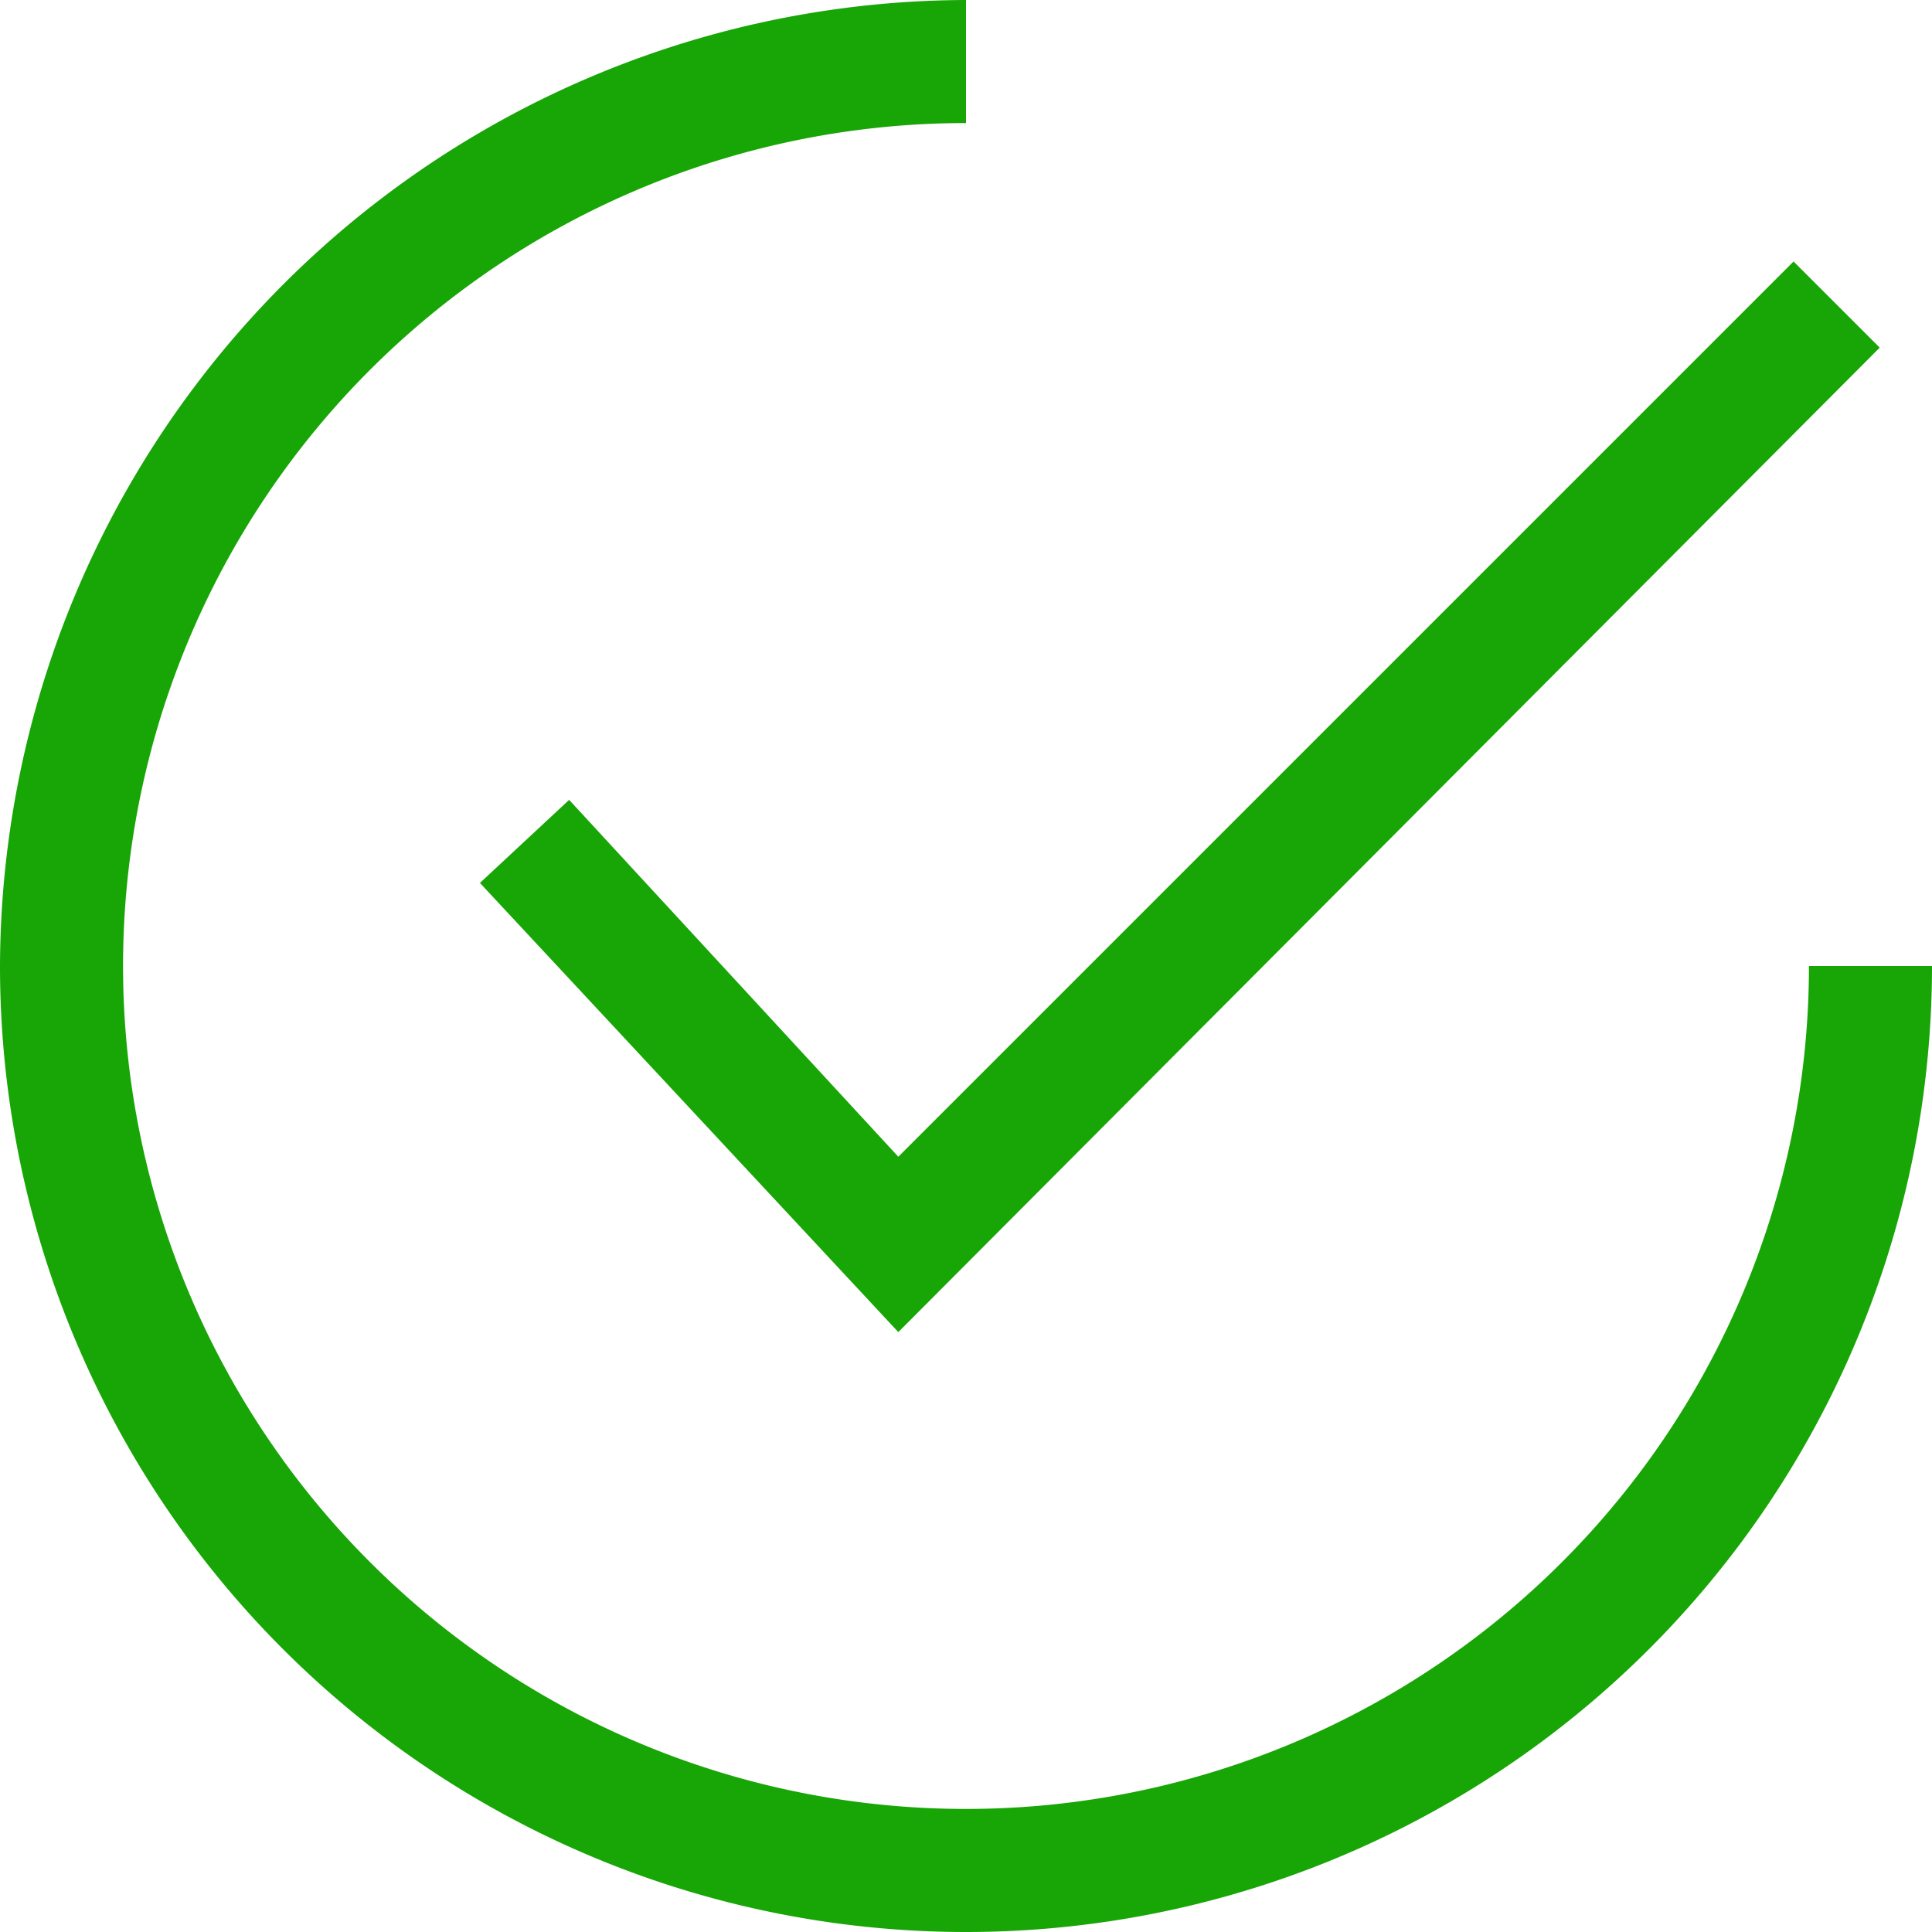
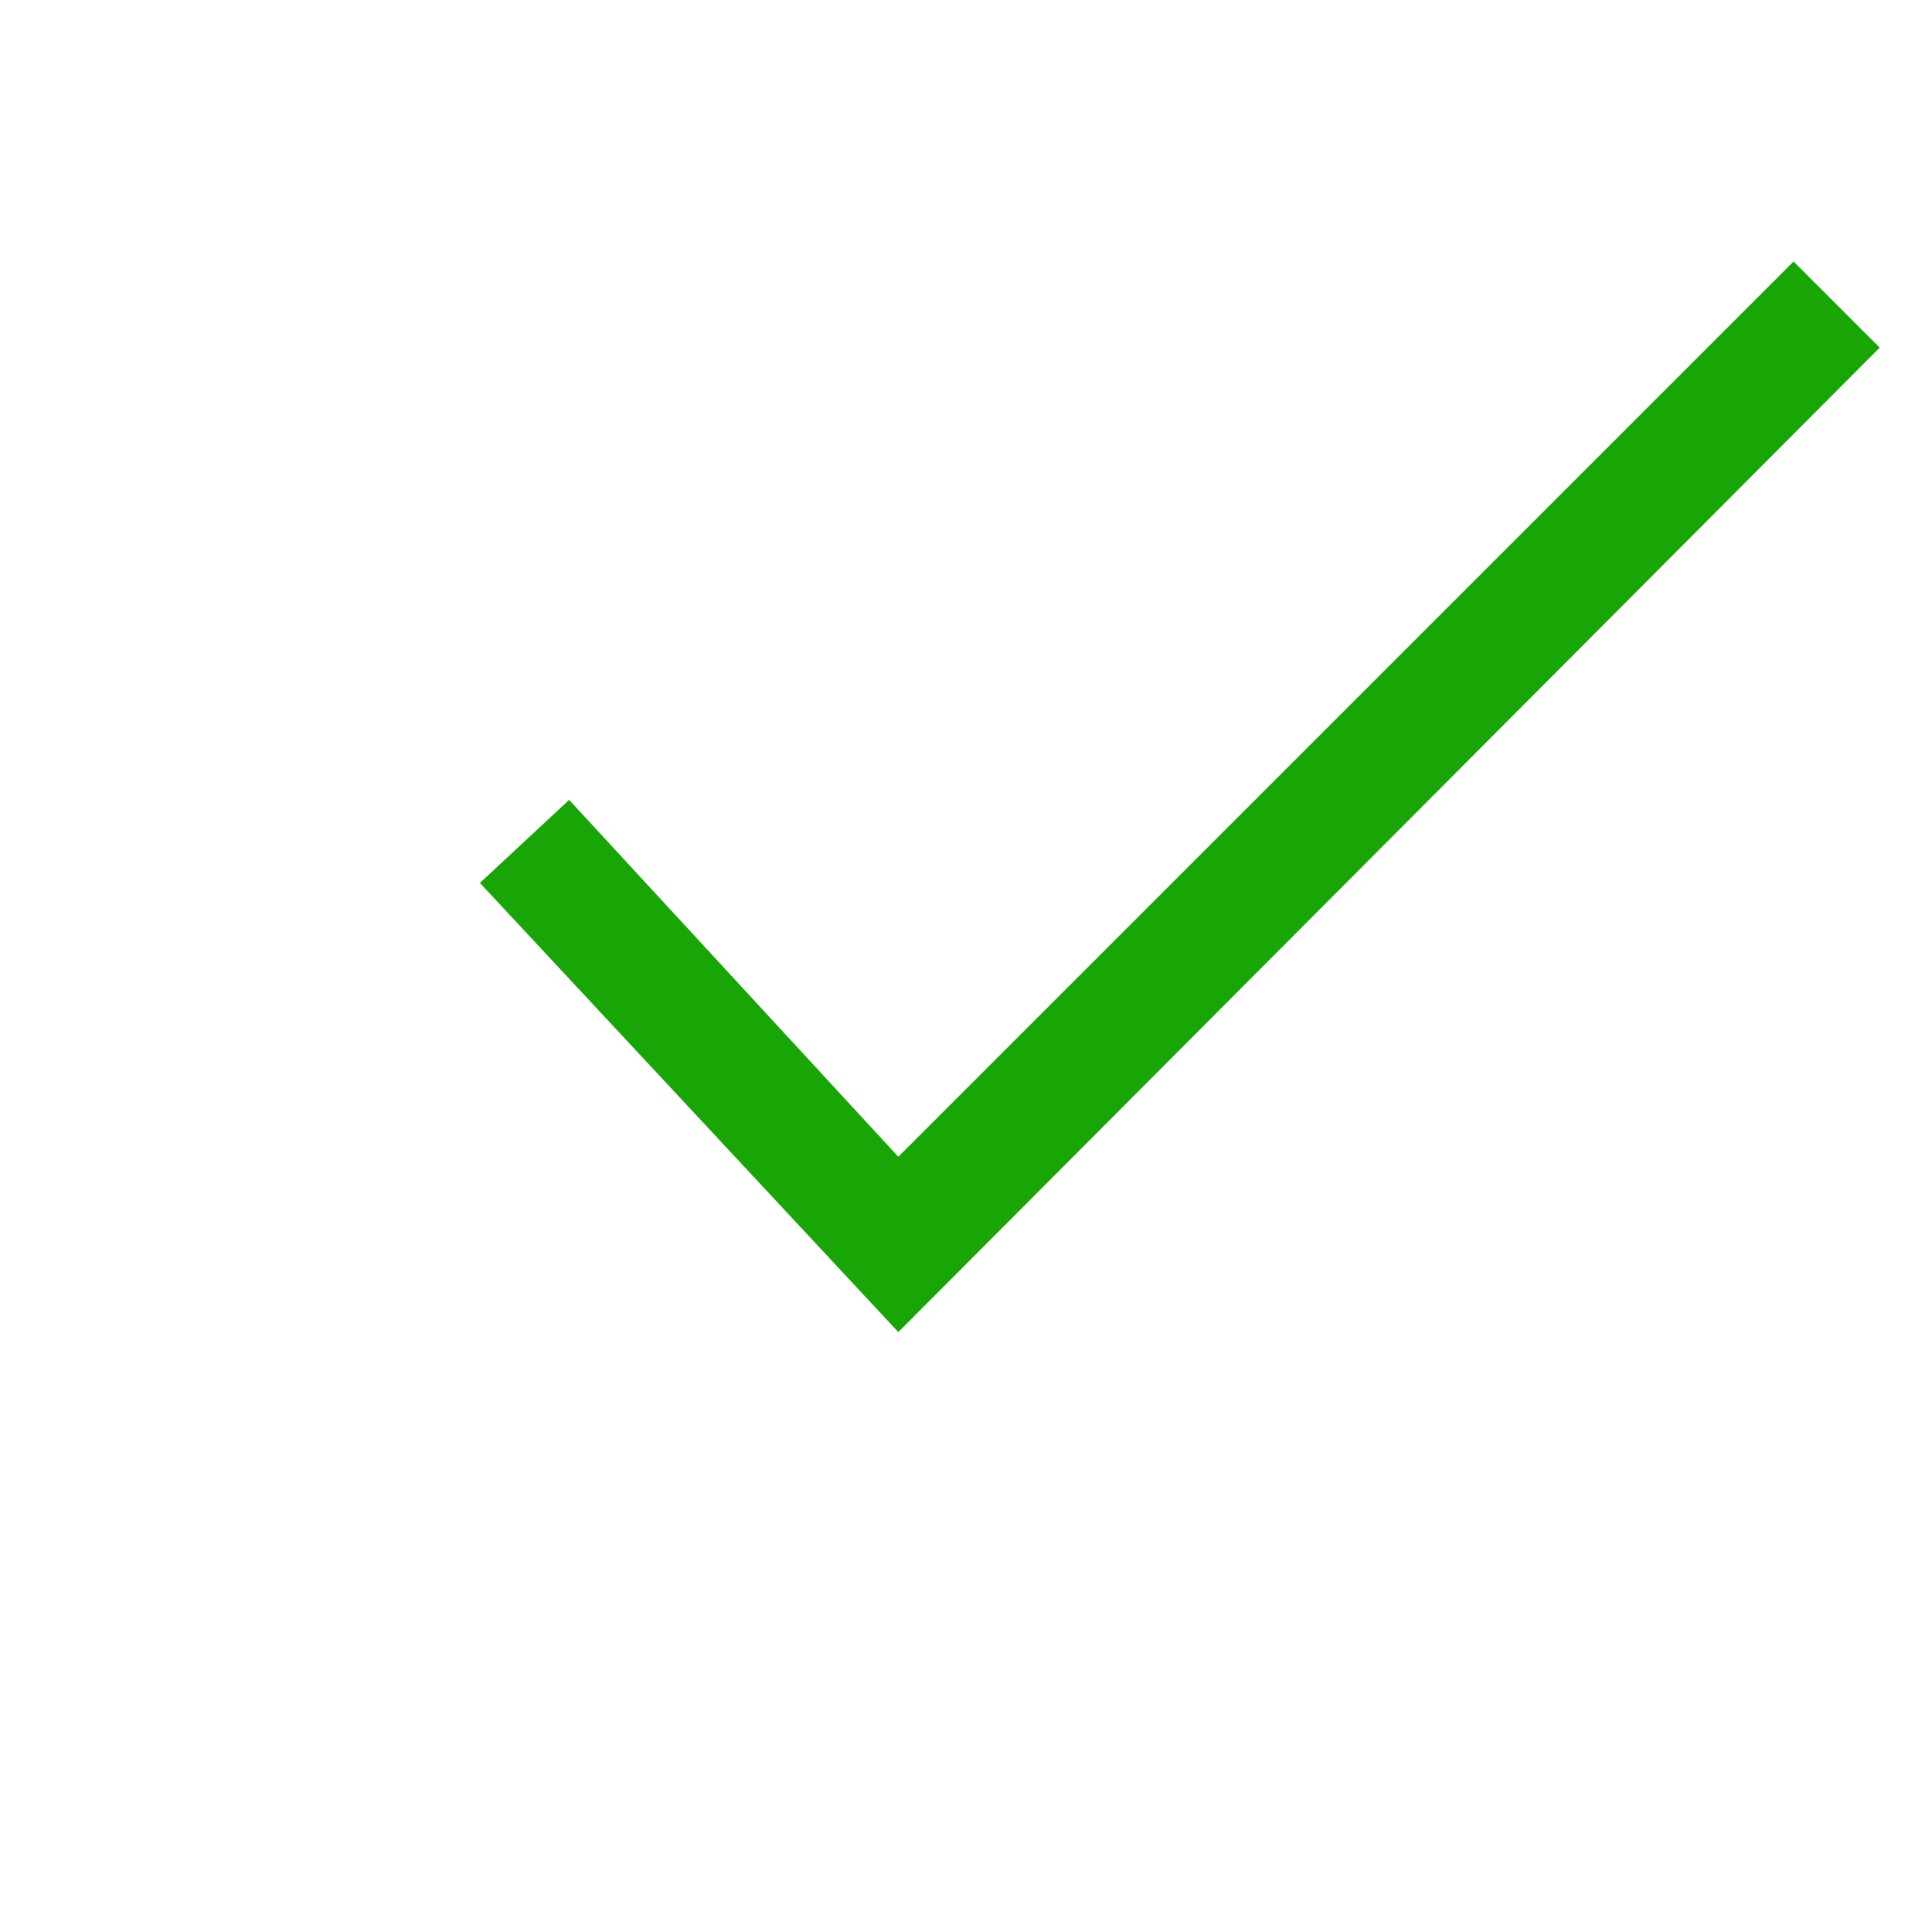
<svg xmlns="http://www.w3.org/2000/svg" viewBox="0 0 125.6 125.6">
  <g fill="#18a506">
    <path d="M37 52l-5.8 5.4 27.2 29.2 63.8-64-5.6-5.6-58.2 58.2z" />
-     <path d="M0 62.8a62.8 62.8 0 00125.6 0h-8A54.8 54.8 0 1162.8 8V0A63 63 0 000 62.8z" />
  </g>
</svg>